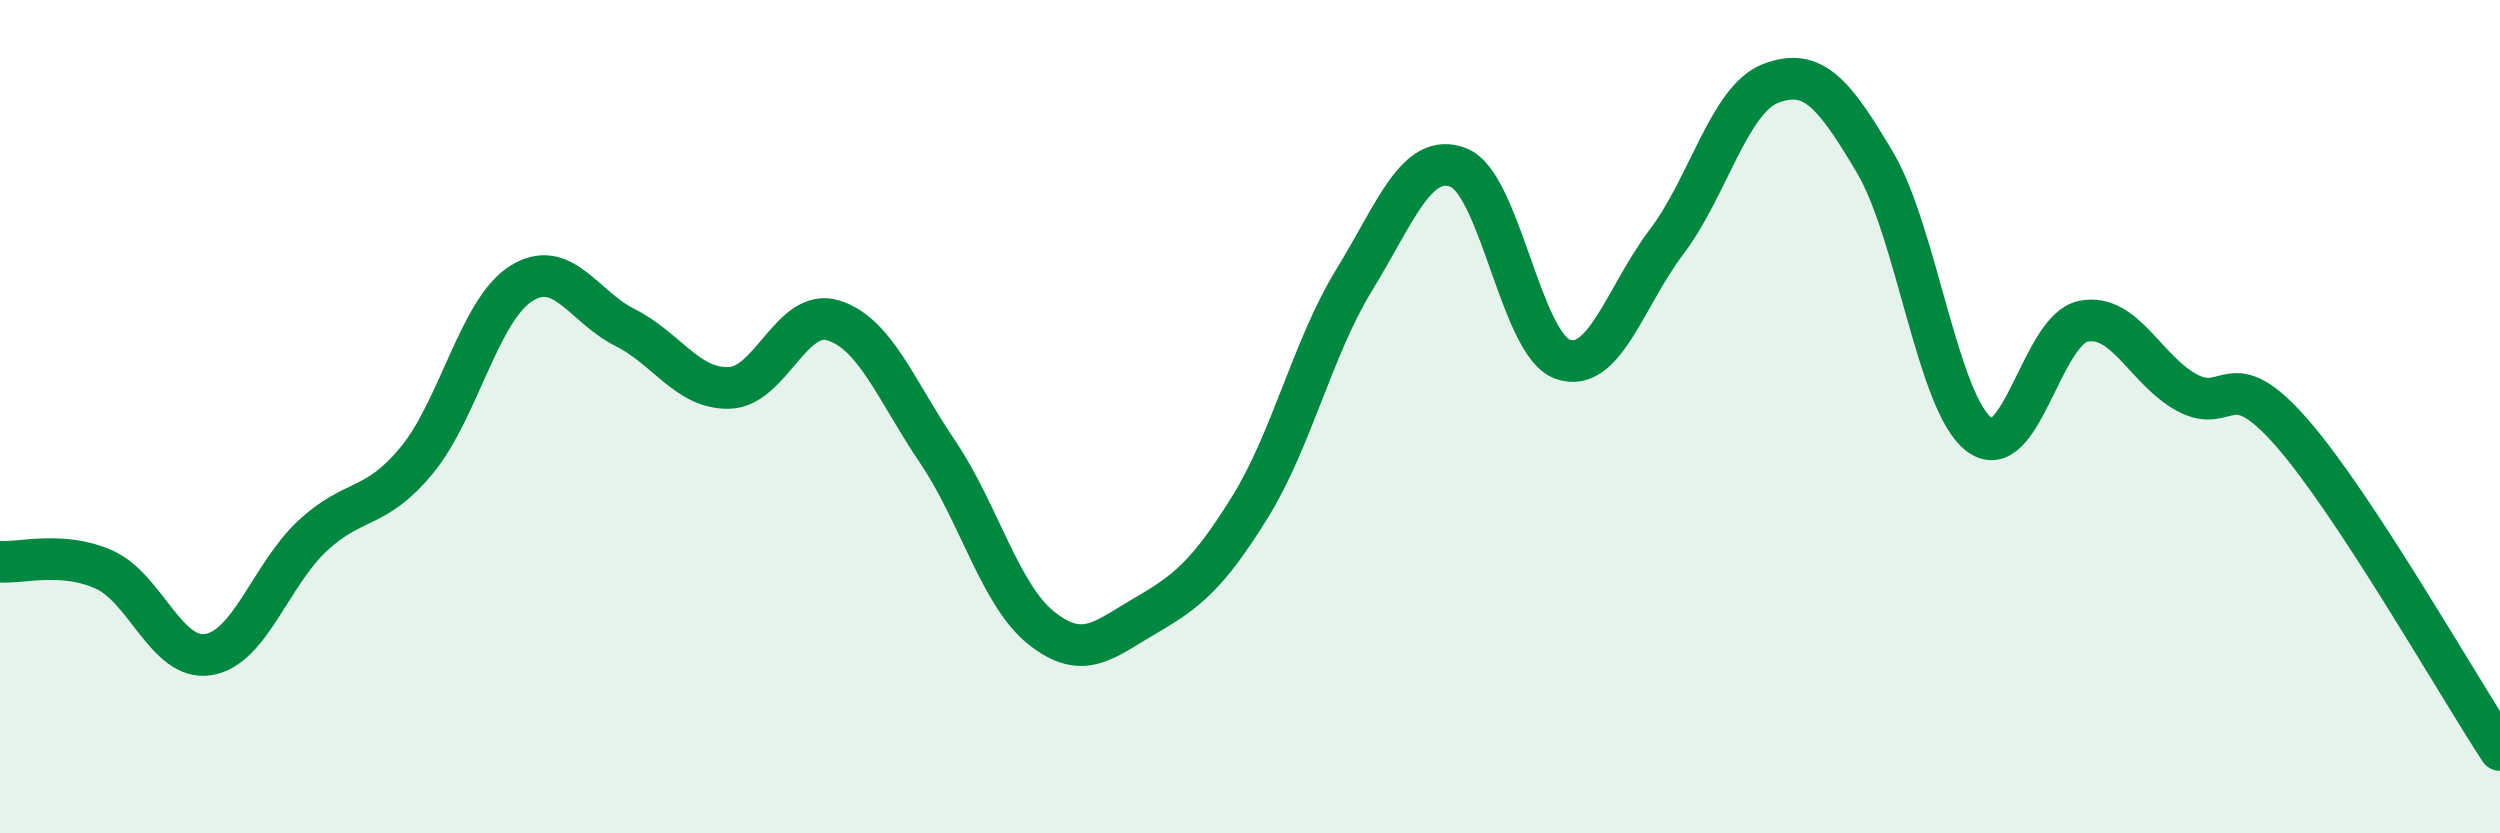
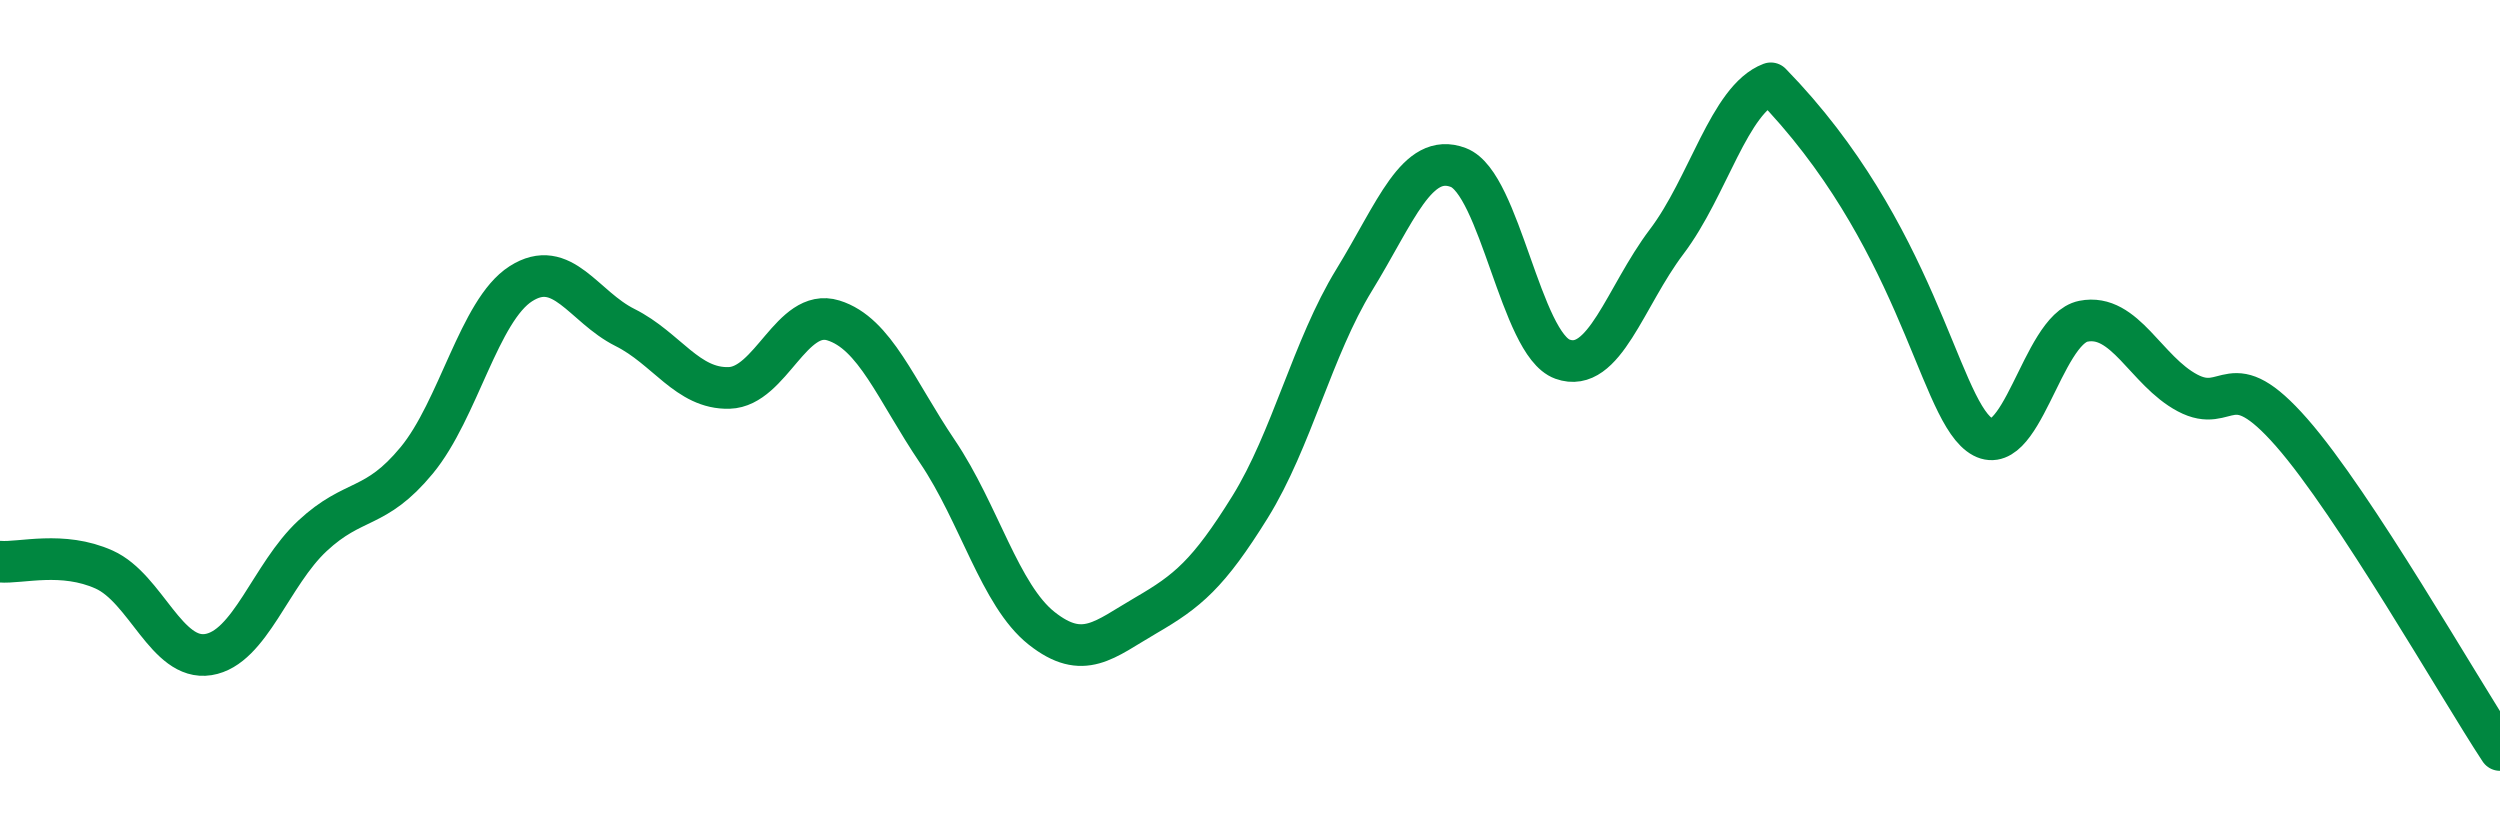
<svg xmlns="http://www.w3.org/2000/svg" width="60" height="20" viewBox="0 0 60 20">
-   <path d="M 0,13.48 C 0.5,13.52 1.5,13.22 2.5,13.67 C 3.5,14.12 4,15.87 5,15.71 C 6,15.55 6.5,13.79 7.5,12.86 C 8.5,11.93 9,12.26 10,11.05 C 11,9.84 11.5,7.45 12.5,6.81 C 13.5,6.17 14,7.36 15,7.86 C 16,8.36 16.5,9.34 17.5,9.31 C 18.5,9.28 19,7.38 20,7.69 C 21,8 21.5,9.36 22.5,10.84 C 23.5,12.32 24,14.29 25,15.08 C 26,15.87 26.5,15.35 27.5,14.77 C 28.5,14.19 29,13.78 30,12.17 C 31,10.56 31.5,8.35 32.5,6.72 C 33.5,5.09 34,3.64 35,4.02 C 36,4.4 36.5,8.26 37.5,8.62 C 38.5,8.98 39,7.12 40,5.8 C 41,4.48 41.5,2.38 42.5,2 C 43.5,1.62 44,2.21 45,3.9 C 46,5.59 46.5,9.67 47.5,10.43 C 48.5,11.19 49,7.91 50,7.71 C 51,7.51 51.5,8.9 52.5,9.43 C 53.5,9.96 53.5,8.67 55,10.38 C 56.5,12.09 59,16.48 60,18L60 20L0 20Z" fill="#008740" opacity="0.1" stroke-linecap="round" stroke-linejoin="round" />
-   <path d="M 0,13.48 C 0.5,13.52 1.5,13.22 2.5,13.67 C 3.5,14.12 4,15.87 5,15.71 C 6,15.55 6.5,13.79 7.5,12.86 C 8.5,11.93 9,12.26 10,11.05 C 11,9.84 11.5,7.45 12.5,6.81 C 13.5,6.17 14,7.36 15,7.86 C 16,8.36 16.5,9.34 17.5,9.31 C 18.5,9.28 19,7.38 20,7.69 C 21,8 21.5,9.36 22.5,10.84 C 23.5,12.32 24,14.29 25,15.08 C 26,15.87 26.5,15.35 27.5,14.77 C 28.5,14.19 29,13.78 30,12.17 C 31,10.56 31.5,8.35 32.5,6.72 C 33.5,5.09 34,3.64 35,4.02 C 36,4.4 36.5,8.26 37.5,8.62 C 38.5,8.98 39,7.12 40,5.8 C 41,4.48 41.5,2.38 42.5,2 C 43.5,1.62 44,2.21 45,3.9 C 46,5.59 46.5,9.67 47.5,10.43 C 48.5,11.19 49,7.91 50,7.71 C 51,7.51 51.5,8.9 52.5,9.43 C 53.5,9.96 53.5,8.67 55,10.38 C 56.5,12.09 59,16.48 60,18" stroke="#008740" stroke-width="1" fill="none" stroke-linecap="round" stroke-linejoin="round" />
+   <path d="M 0,13.48 C 0.5,13.52 1.5,13.22 2.5,13.67 C 3.5,14.12 4,15.87 5,15.71 C 6,15.55 6.5,13.79 7.5,12.86 C 8.5,11.93 9,12.26 10,11.05 C 11,9.84 11.5,7.45 12.5,6.81 C 13.5,6.17 14,7.36 15,7.86 C 16,8.36 16.5,9.34 17.5,9.31 C 18.5,9.28 19,7.38 20,7.69 C 21,8 21.5,9.36 22.5,10.84 C 23.5,12.32 24,14.29 25,15.08 C 26,15.87 26.5,15.35 27.5,14.77 C 28.5,14.19 29,13.78 30,12.17 C 31,10.56 31.5,8.35 32.5,6.72 C 33.5,5.09 34,3.64 35,4.02 C 36,4.4 36.5,8.26 37.5,8.62 C 38.5,8.98 39,7.12 40,5.8 C 41,4.48 41.5,2.38 42.5,2 C 46,5.59 46.5,9.67 47.5,10.43 C 48.5,11.19 49,7.91 50,7.71 C 51,7.51 51.5,8.9 52.5,9.43 C 53.5,9.96 53.5,8.67 55,10.38 C 56.5,12.09 59,16.48 60,18" stroke="#008740" stroke-width="1" fill="none" stroke-linecap="round" stroke-linejoin="round" />
</svg>